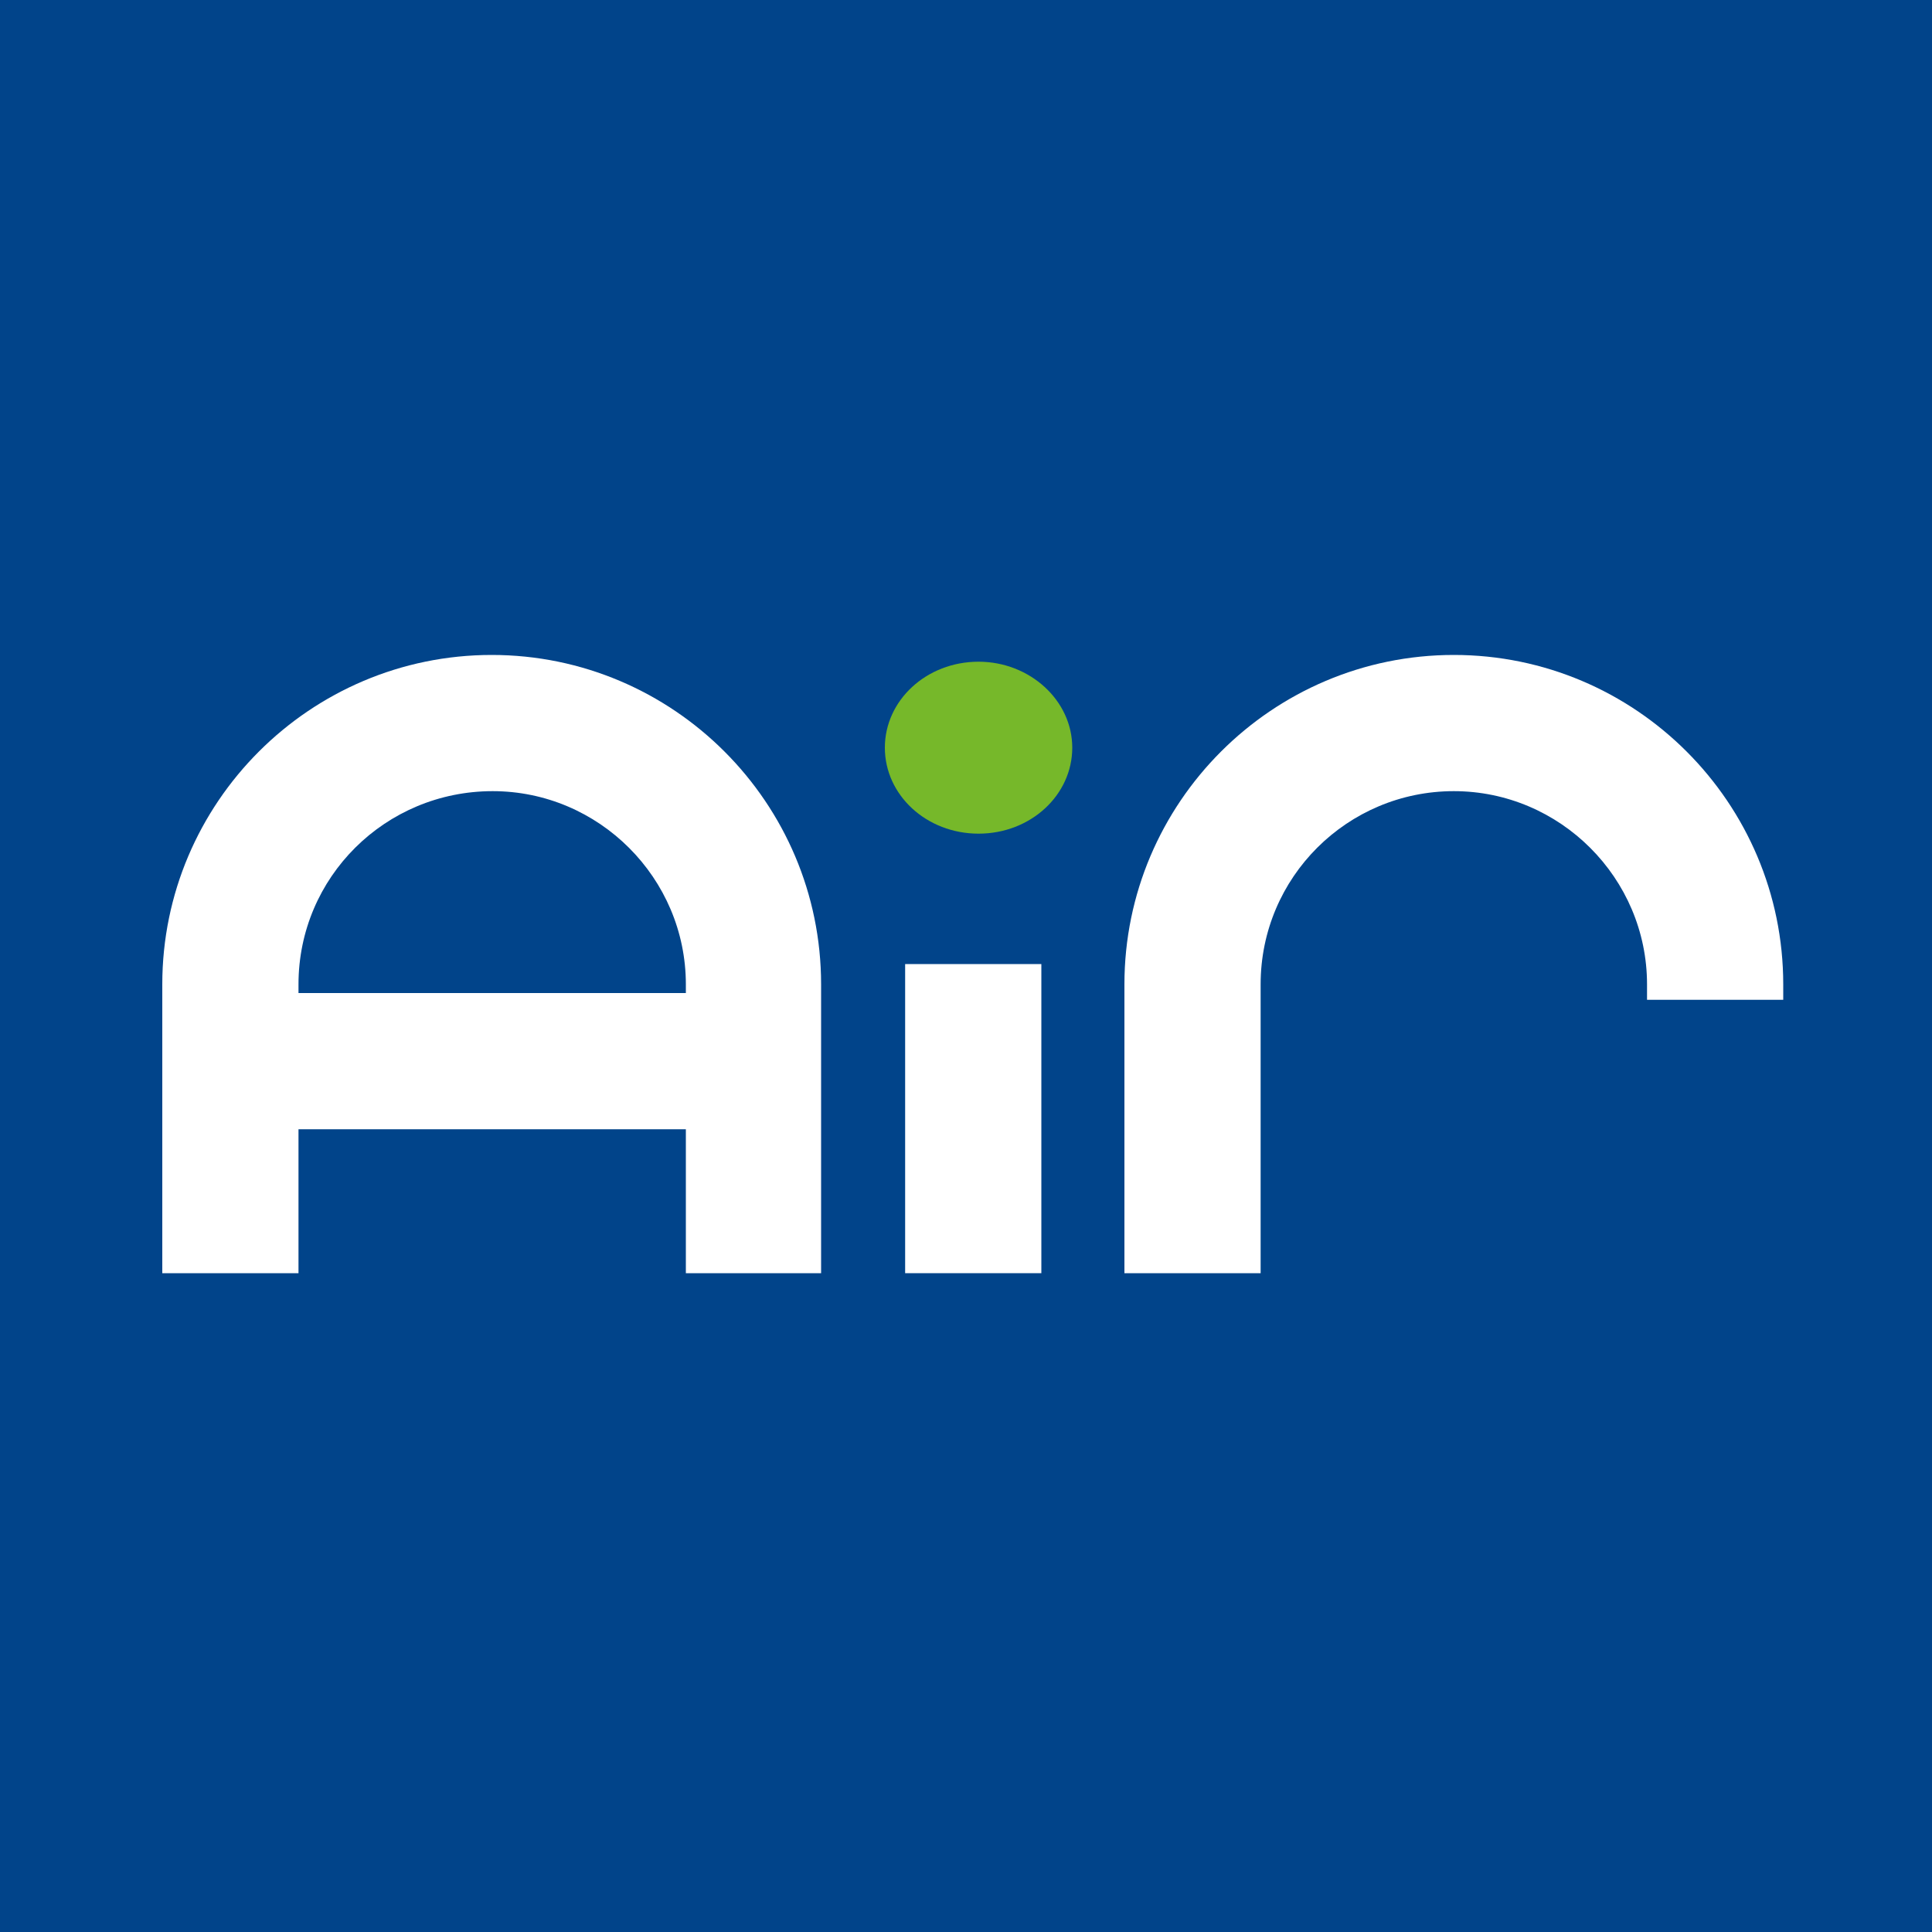
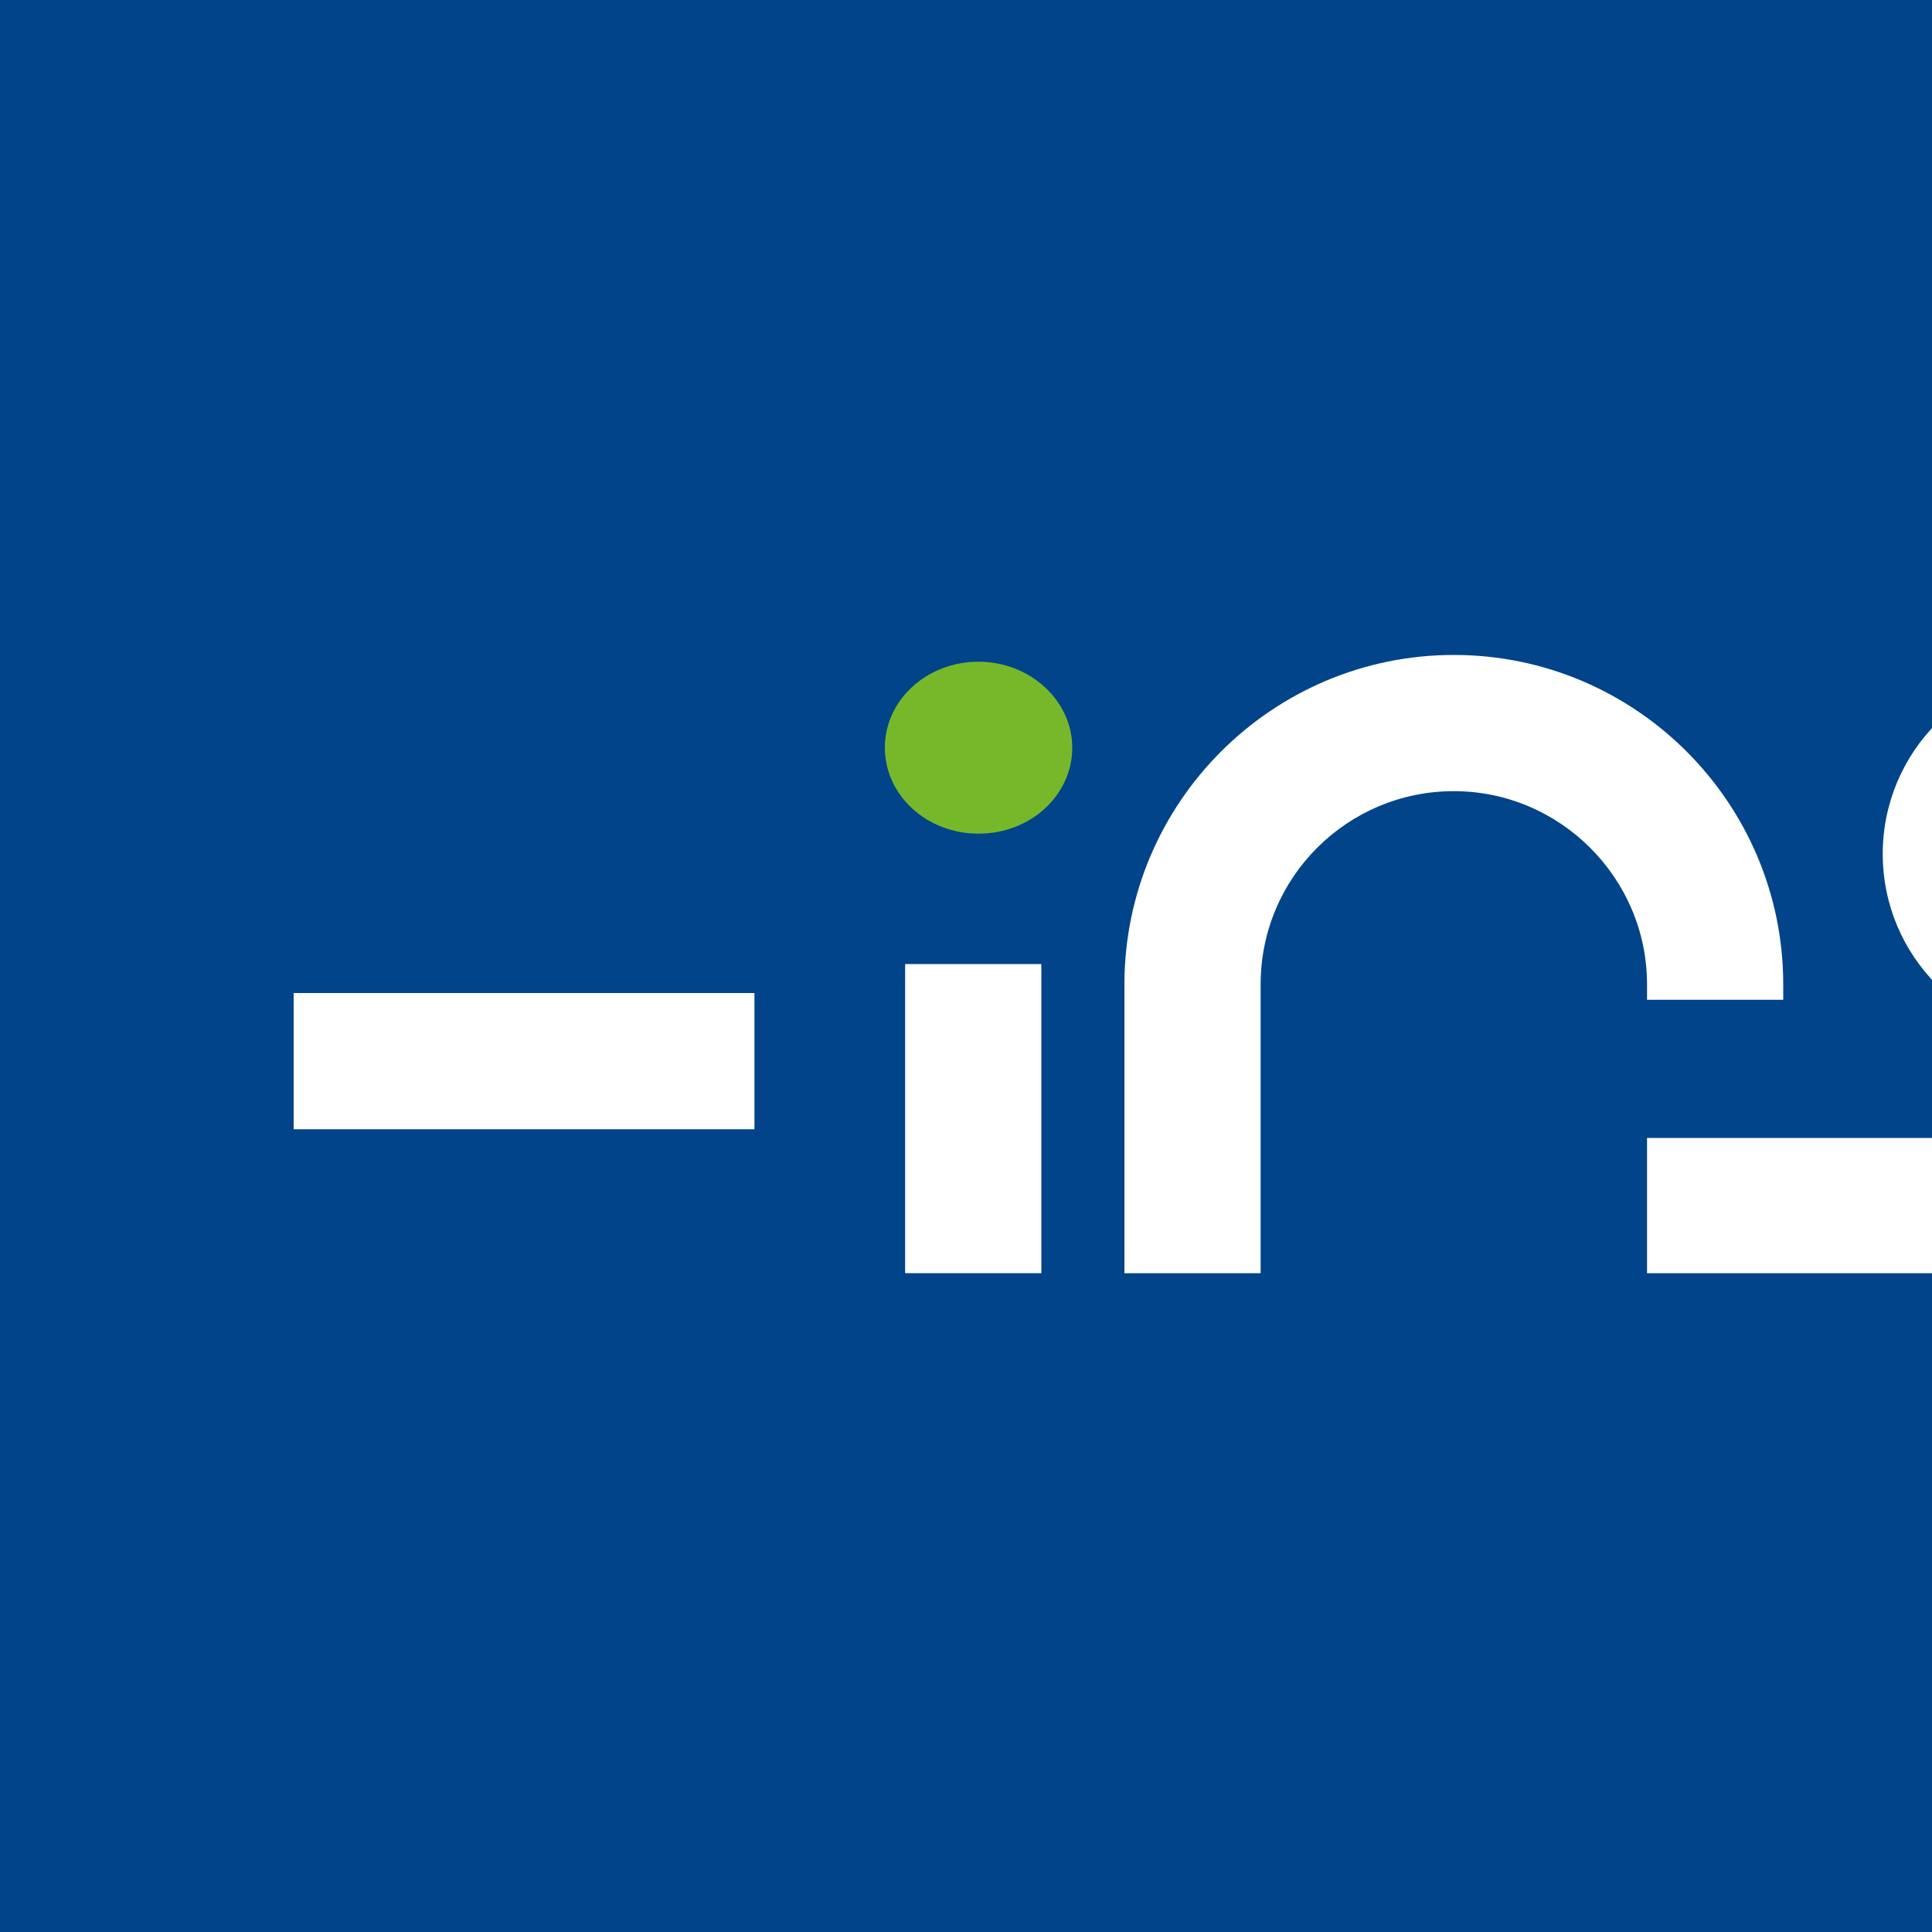
<svg xmlns="http://www.w3.org/2000/svg" xmlns:xlink="http://www.w3.org/1999/xlink" version="1.1" id="Ebene_1" x="0px" y="0px" viewBox="0 0 200 200" style="enable-background:new 0 0 200 200;" xml:space="preserve">
  <style type="text/css">
	.st0{clip-path:url(#SVGID_00000140006653059344117420000015621221257398258560_);}
	.st1{fill:#FFFFFF;}
	.st2{fill:#76B82A;}
	.st3{fill:#01448A;}
	.st4{clip-path:url(#SVGID_00000158014160372498815300000010724271613922229681_);}
</style>
  <rect x="-35" y="-8.7" class="st3" width="247" height="224" />
  <g>
    <defs>
      <rect id="SVGID_00000088812776666196324800000005313553006844099217_" x="-55.8" y="4" width="770" height="236.2" />
    </defs>
    <clipPath id="SVGID_00000101803355437140720640000003917493623830886550_">
      <use xlink:href="#SVGID_00000088812776666196324800000005313553006844099217_" style="overflow:visible;" />
    </clipPath>
    <g style="clip-path:url(#SVGID_00000101803355437140720640000003917493623830886550_);">
      <path class="st1" d="M150.5,81.9c11,0,20,9,20,20v1.6h14.1v-1.6c0-18.8-15.3-34.1-34.1-34.1s-34.1,15.3-34.1,34.1v29.9h14.1v-29.9    C130.5,90.8,139.5,81.9,150.5,81.9L150.5,81.9L150.5,81.9z" />
      <path class="st1" d="M226.2,131.8h-55.7v-14h55.7c2.8,0,5.1-2.3,5.1-5.1s-2.3-5.1-5.1-5.1h-12.1c-10.6,0-19.2-8.6-19.2-19.2    s8.6-19.2,19.2-19.2H241v14h-26.8c-2.8,0-5.2,2.3-5.2,5.1c0,2.8,2.3,5.1,5.2,5.1h12.1c10.6,0,19.2,8.6,19.2,19.2    S236.7,131.8,226.2,131.8" />
-       <path class="st1" d="M51,81.9c11,0,20,9,20,20v29.9H85v-29.9c0-18.8-15.3-34.1-34.1-34.1s-34.1,15.3-34.1,34.1v29.9h14.1v-29.9    C30.9,90.8,39.9,81.9,51,81.9L51,81.9L51,81.9z" />
      <rect x="30.4" y="102.8" class="st1" width="47.7" height="14.1" />
      <rect x="93.7" y="99.8" class="st1" width="14.1" height="32" />
      <path class="st2" d="M101.3,68.5c5.3,0,9.7,4,9.7,8.9s-4.3,8.9-9.7,8.9c-5.4,0-9.7-4-9.7-8.9S95.9,68.5,101.3,68.5" />
    </g>
  </g>
-   <path class="st3" d="M166.9,140.4l-2.2-30.2c0,0,27.1-6,27.1-6.9s6.2-56.7,6.2-58s459.1,0,459.1,0l2.2,160.9l-494.7-28L166.9,140.4z  " />
</svg>